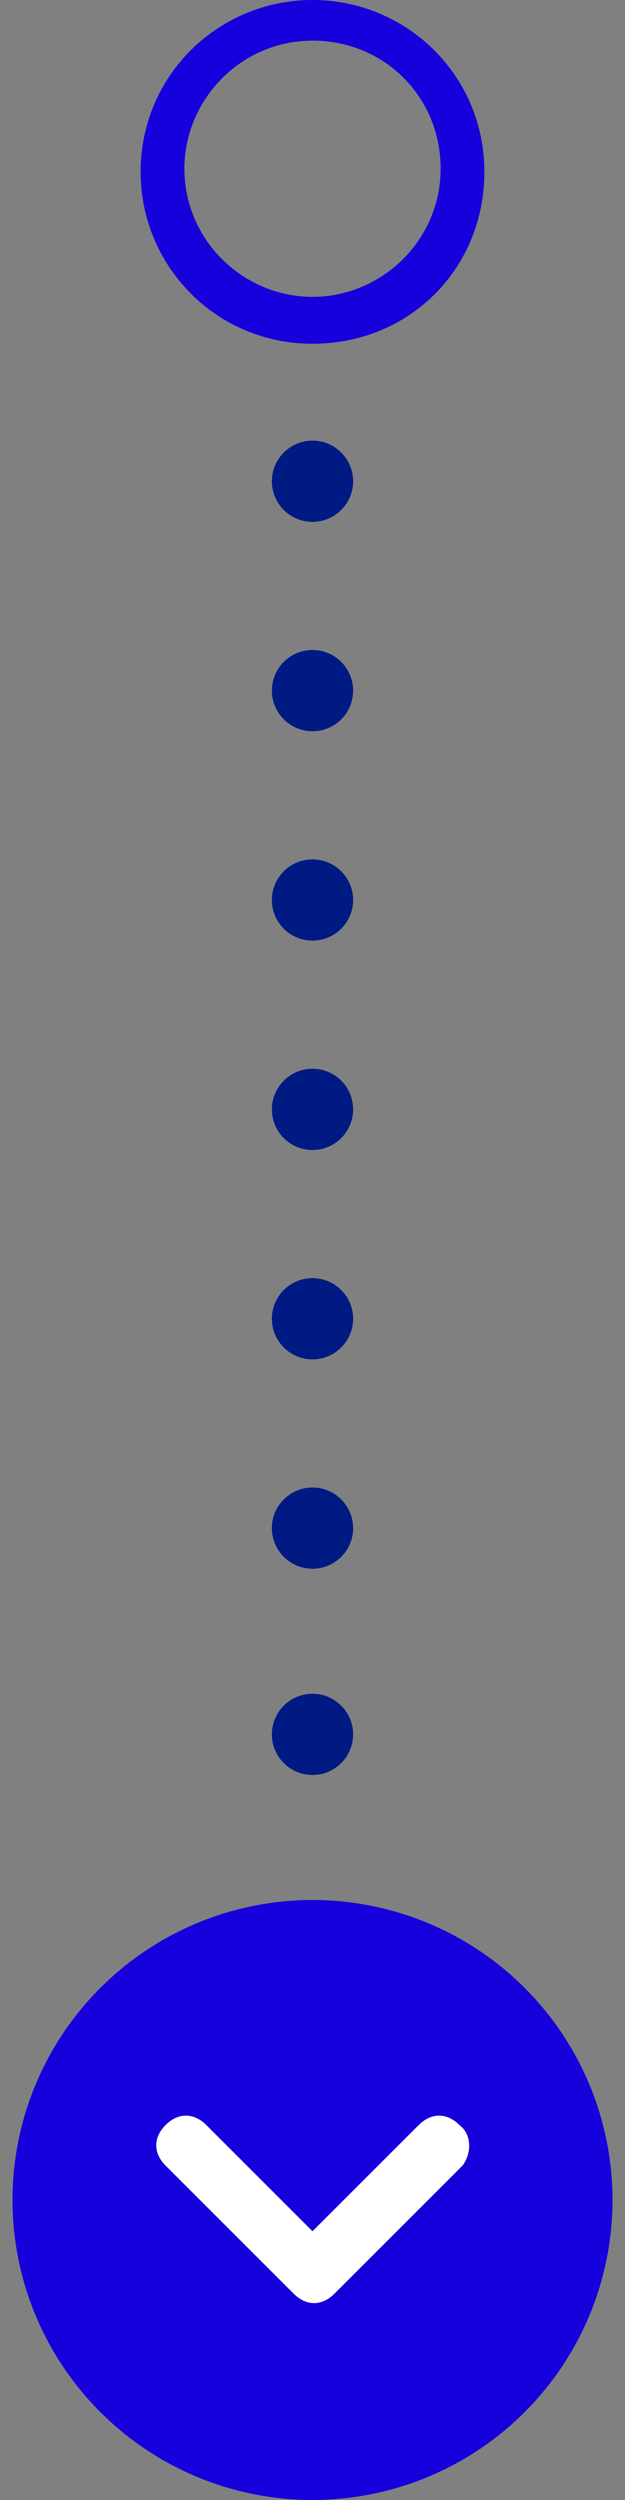
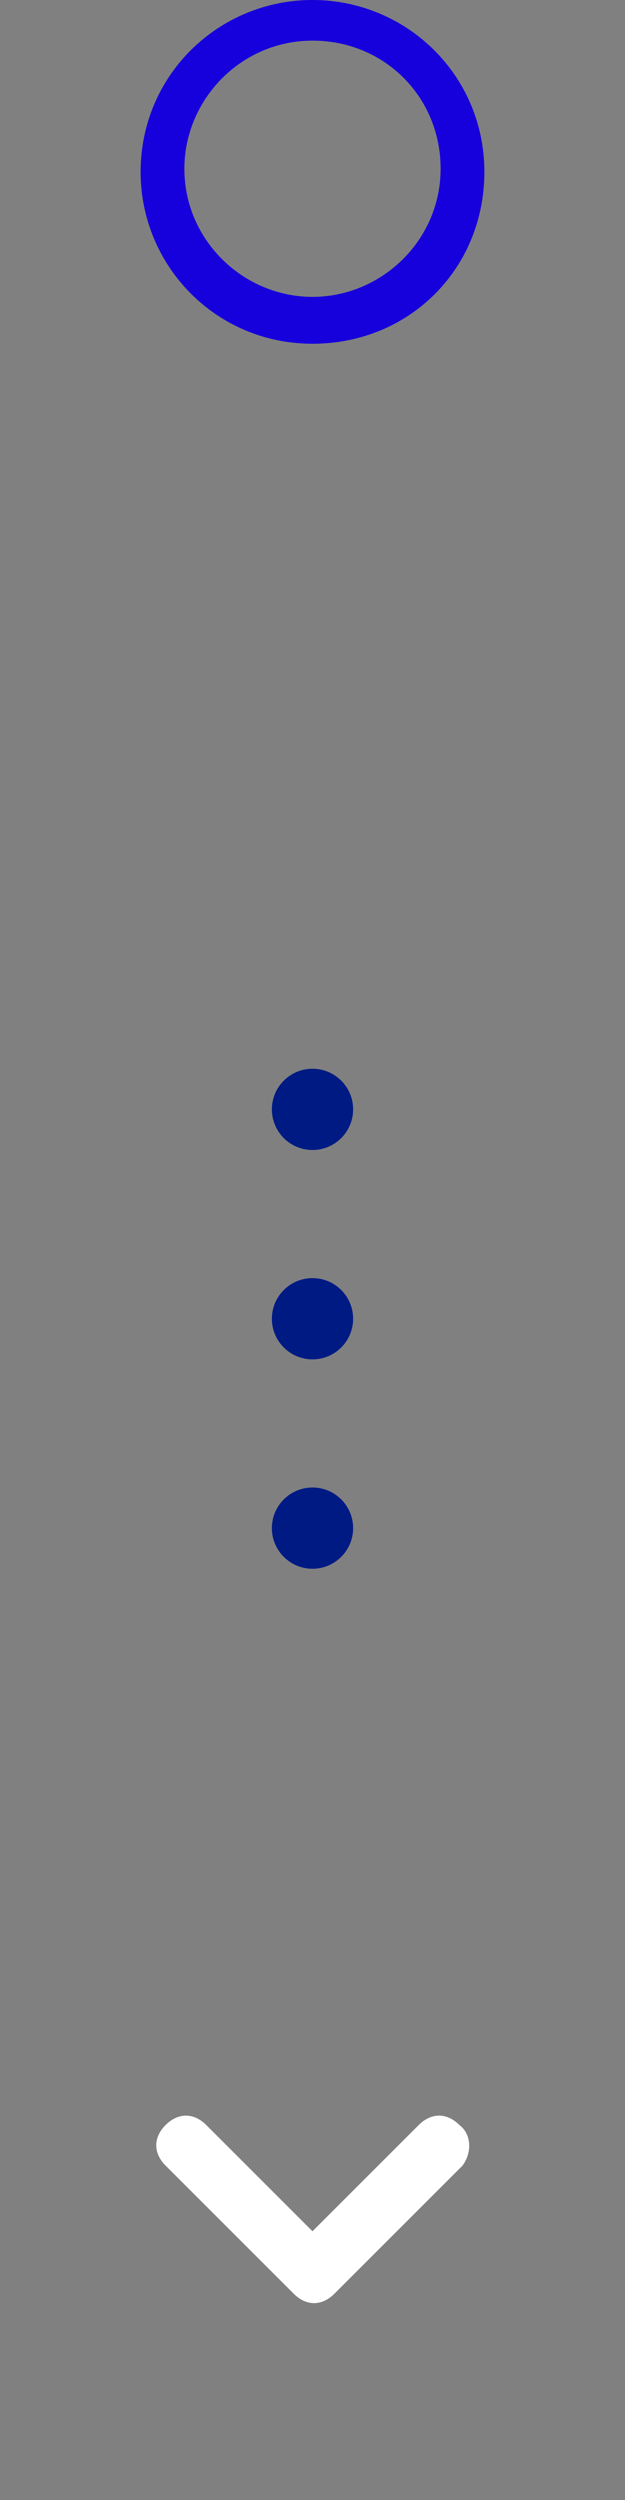
<svg xmlns="http://www.w3.org/2000/svg" id="Layer_1" x="0px" y="0px" viewBox="0 0 20 80" style="enable-background:new 0 0 20 80;" xml:space="preserve">
  <rect x="0" y="0" width="20" height="80" fill="#808080" stroke="none" />
  <style type="text/css">	.st0{fill:#1600DC;}	.st1{fill:#001A84;}	.st2{fill:#FFFFFF;}</style>
-   <circle id="XMLID_89_" class="st0" cx="10" cy="70.4" r="9.6" />
  <path id="XMLID_27_" class="st0" d="M10,0C7,0,4.5,2.4,4.5,5.5c0,3,2.4,5.5,5.5,5.5s5.5-2.4,5.5-5.5C15.5,2.4,13,0,10,0z M10,9.5 c-2.2,0-4.1-1.8-4.1-4.1c0-2.2,1.8-4.1,4.1-4.1s4.1,1.8,4.1,4.1C14.1,7.7,12.2,9.5,10,9.5z" />
-   <circle id="XMLID_28_" class="st1" cx="10" cy="15.4" r="1.3" />
-   <circle id="XMLID_31_" class="st1" cx="10" cy="22.1" r="1.3" />
-   <circle id="XMLID_56_" class="st1" cx="10" cy="28.8" r="1.3" />
  <circle id="XMLID_59_" class="st1" cx="10" cy="35.5" r="1.3" />
  <circle id="XMLID_68_" class="st1" cx="10" cy="42.2" r="1.3" />
  <circle id="XMLID_71_" class="st1" cx="10" cy="48.9" r="1.3" />
-   <circle id="XMLID_74_" class="st1" cx="10" cy="55.5" r="1.3" />
  <path id="XMLID_29_" class="st2" d="M14.7,68c-0.4-0.4-0.9-0.4-1.3,0L10,71.4L6.6,68c-0.4-0.4-0.9-0.4-1.3,0c-0.4,0.4-0.4,0.9,0,1.3 l4.1,4.1c0.4,0.4,0.9,0.4,1.3,0l4.1-4.1C15.1,68.9,15.1,68.3,14.7,68z" />
</svg>